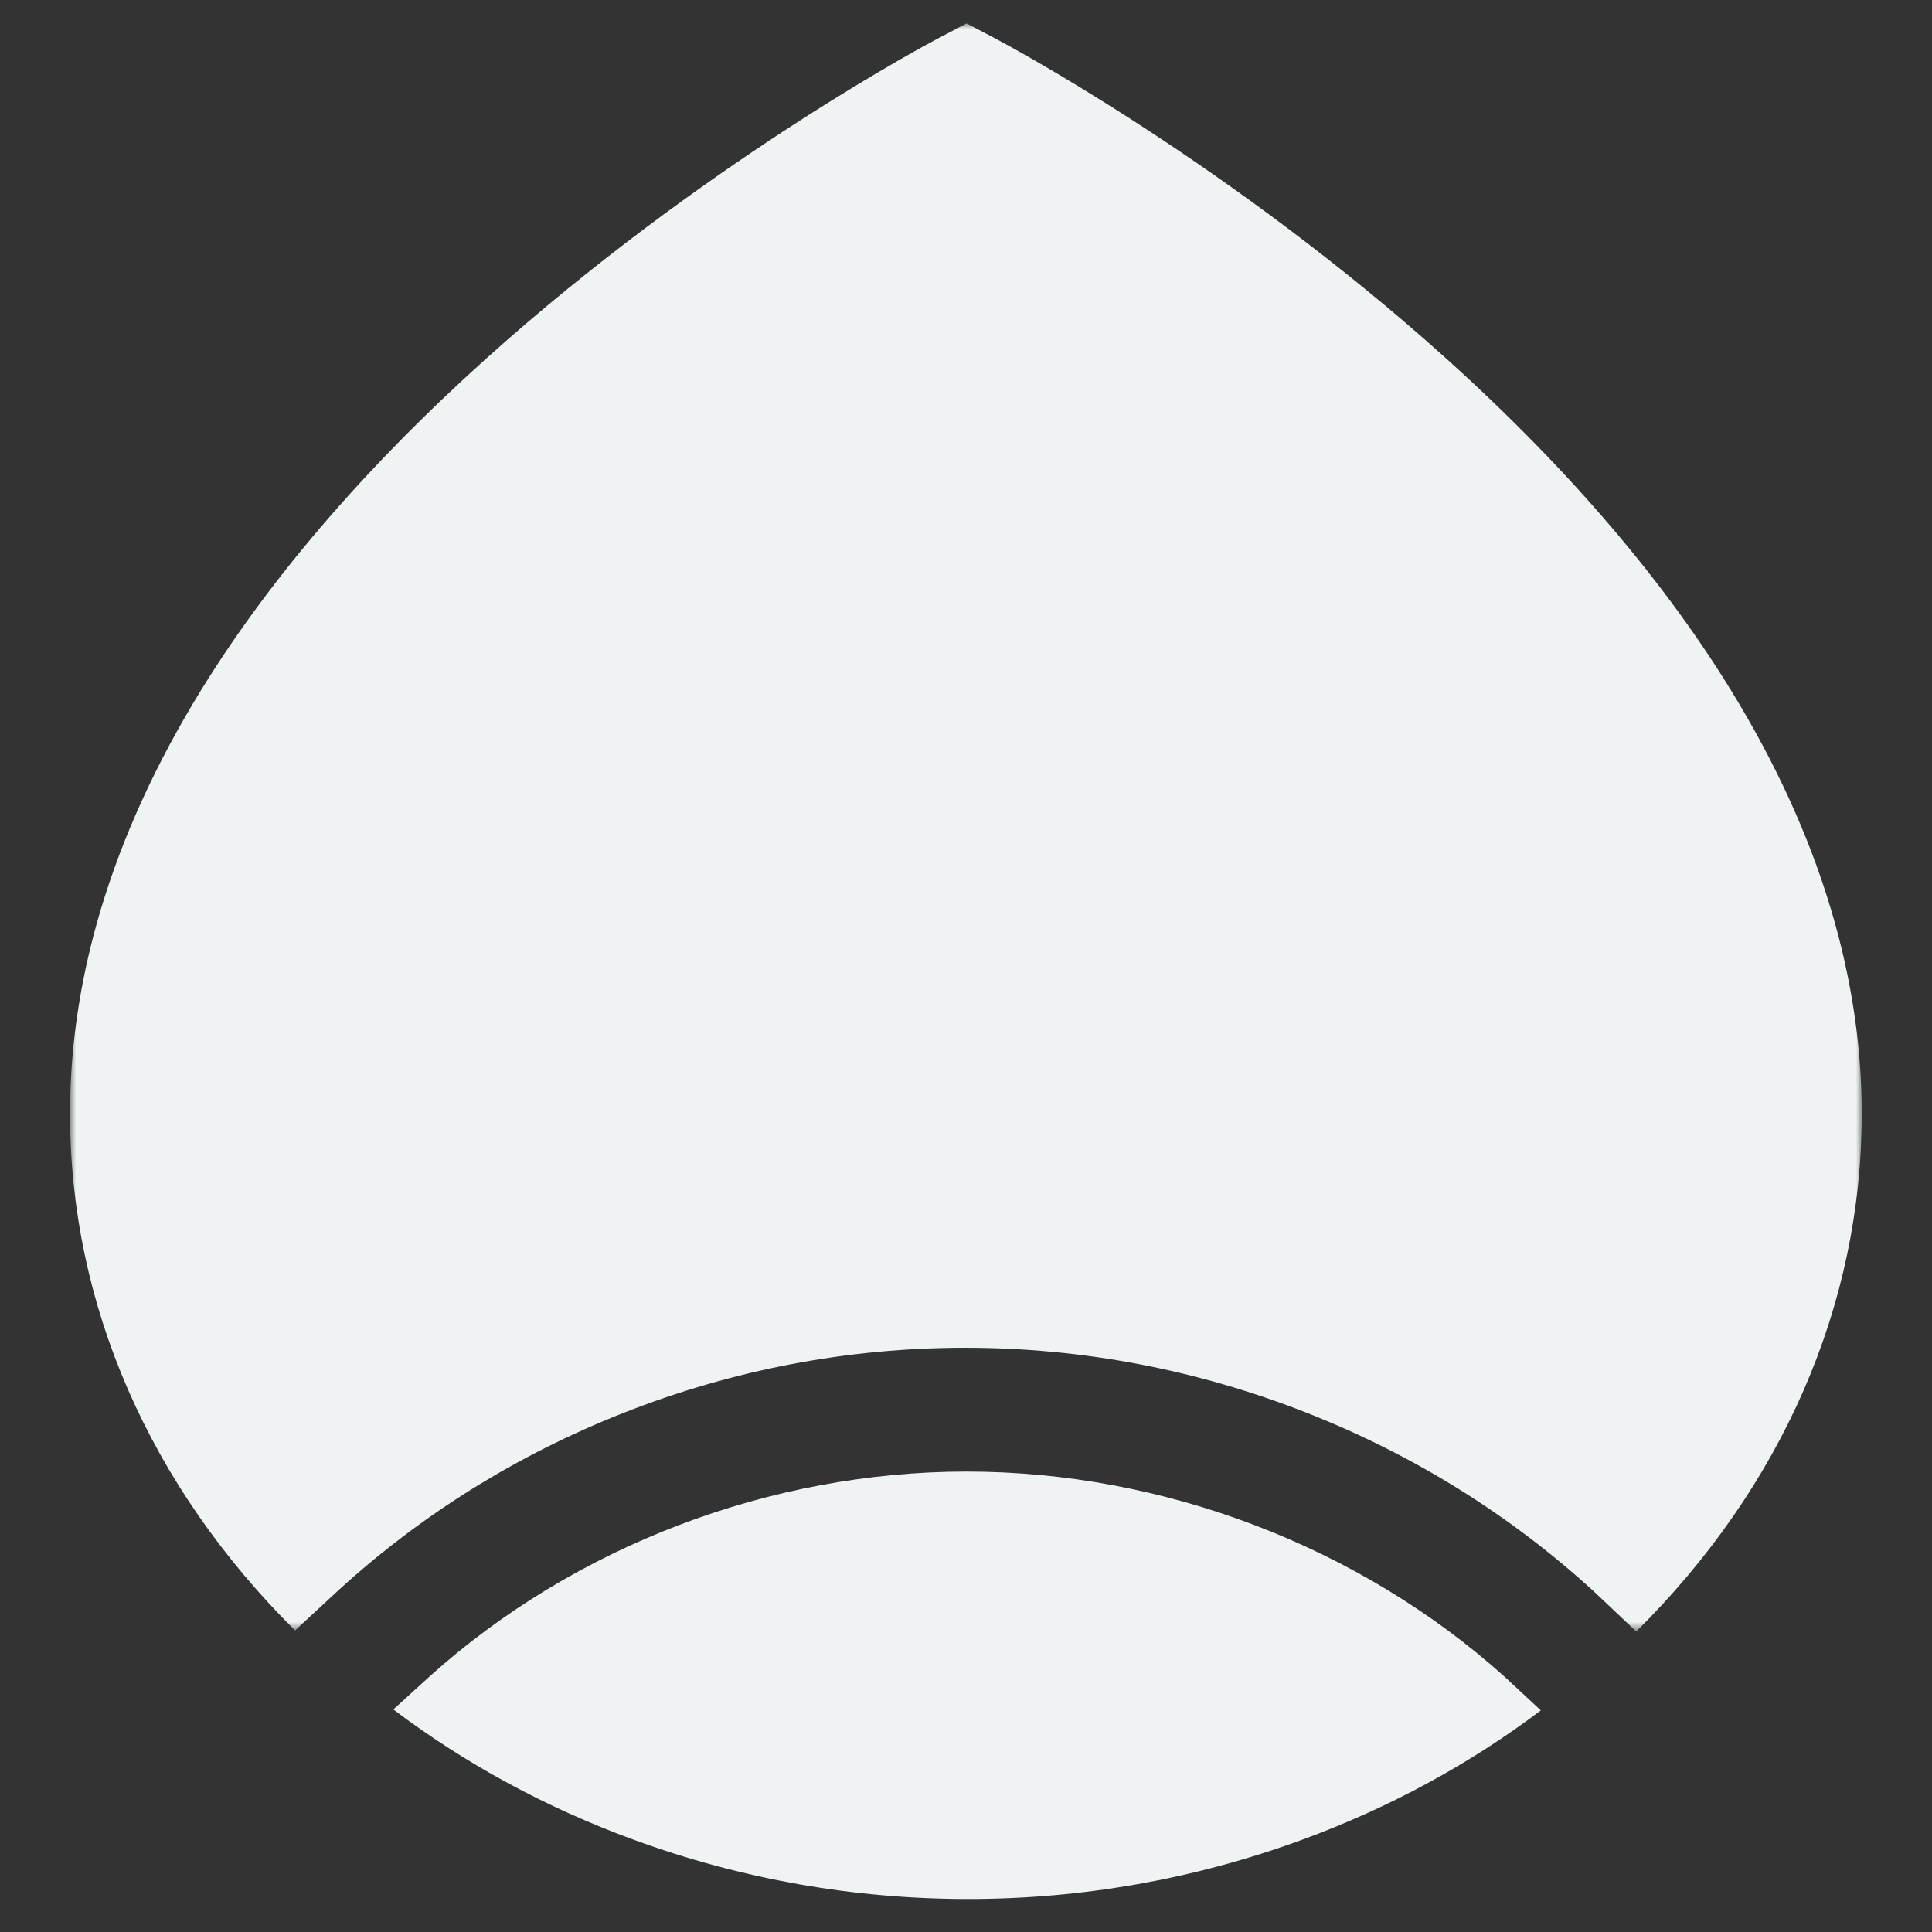
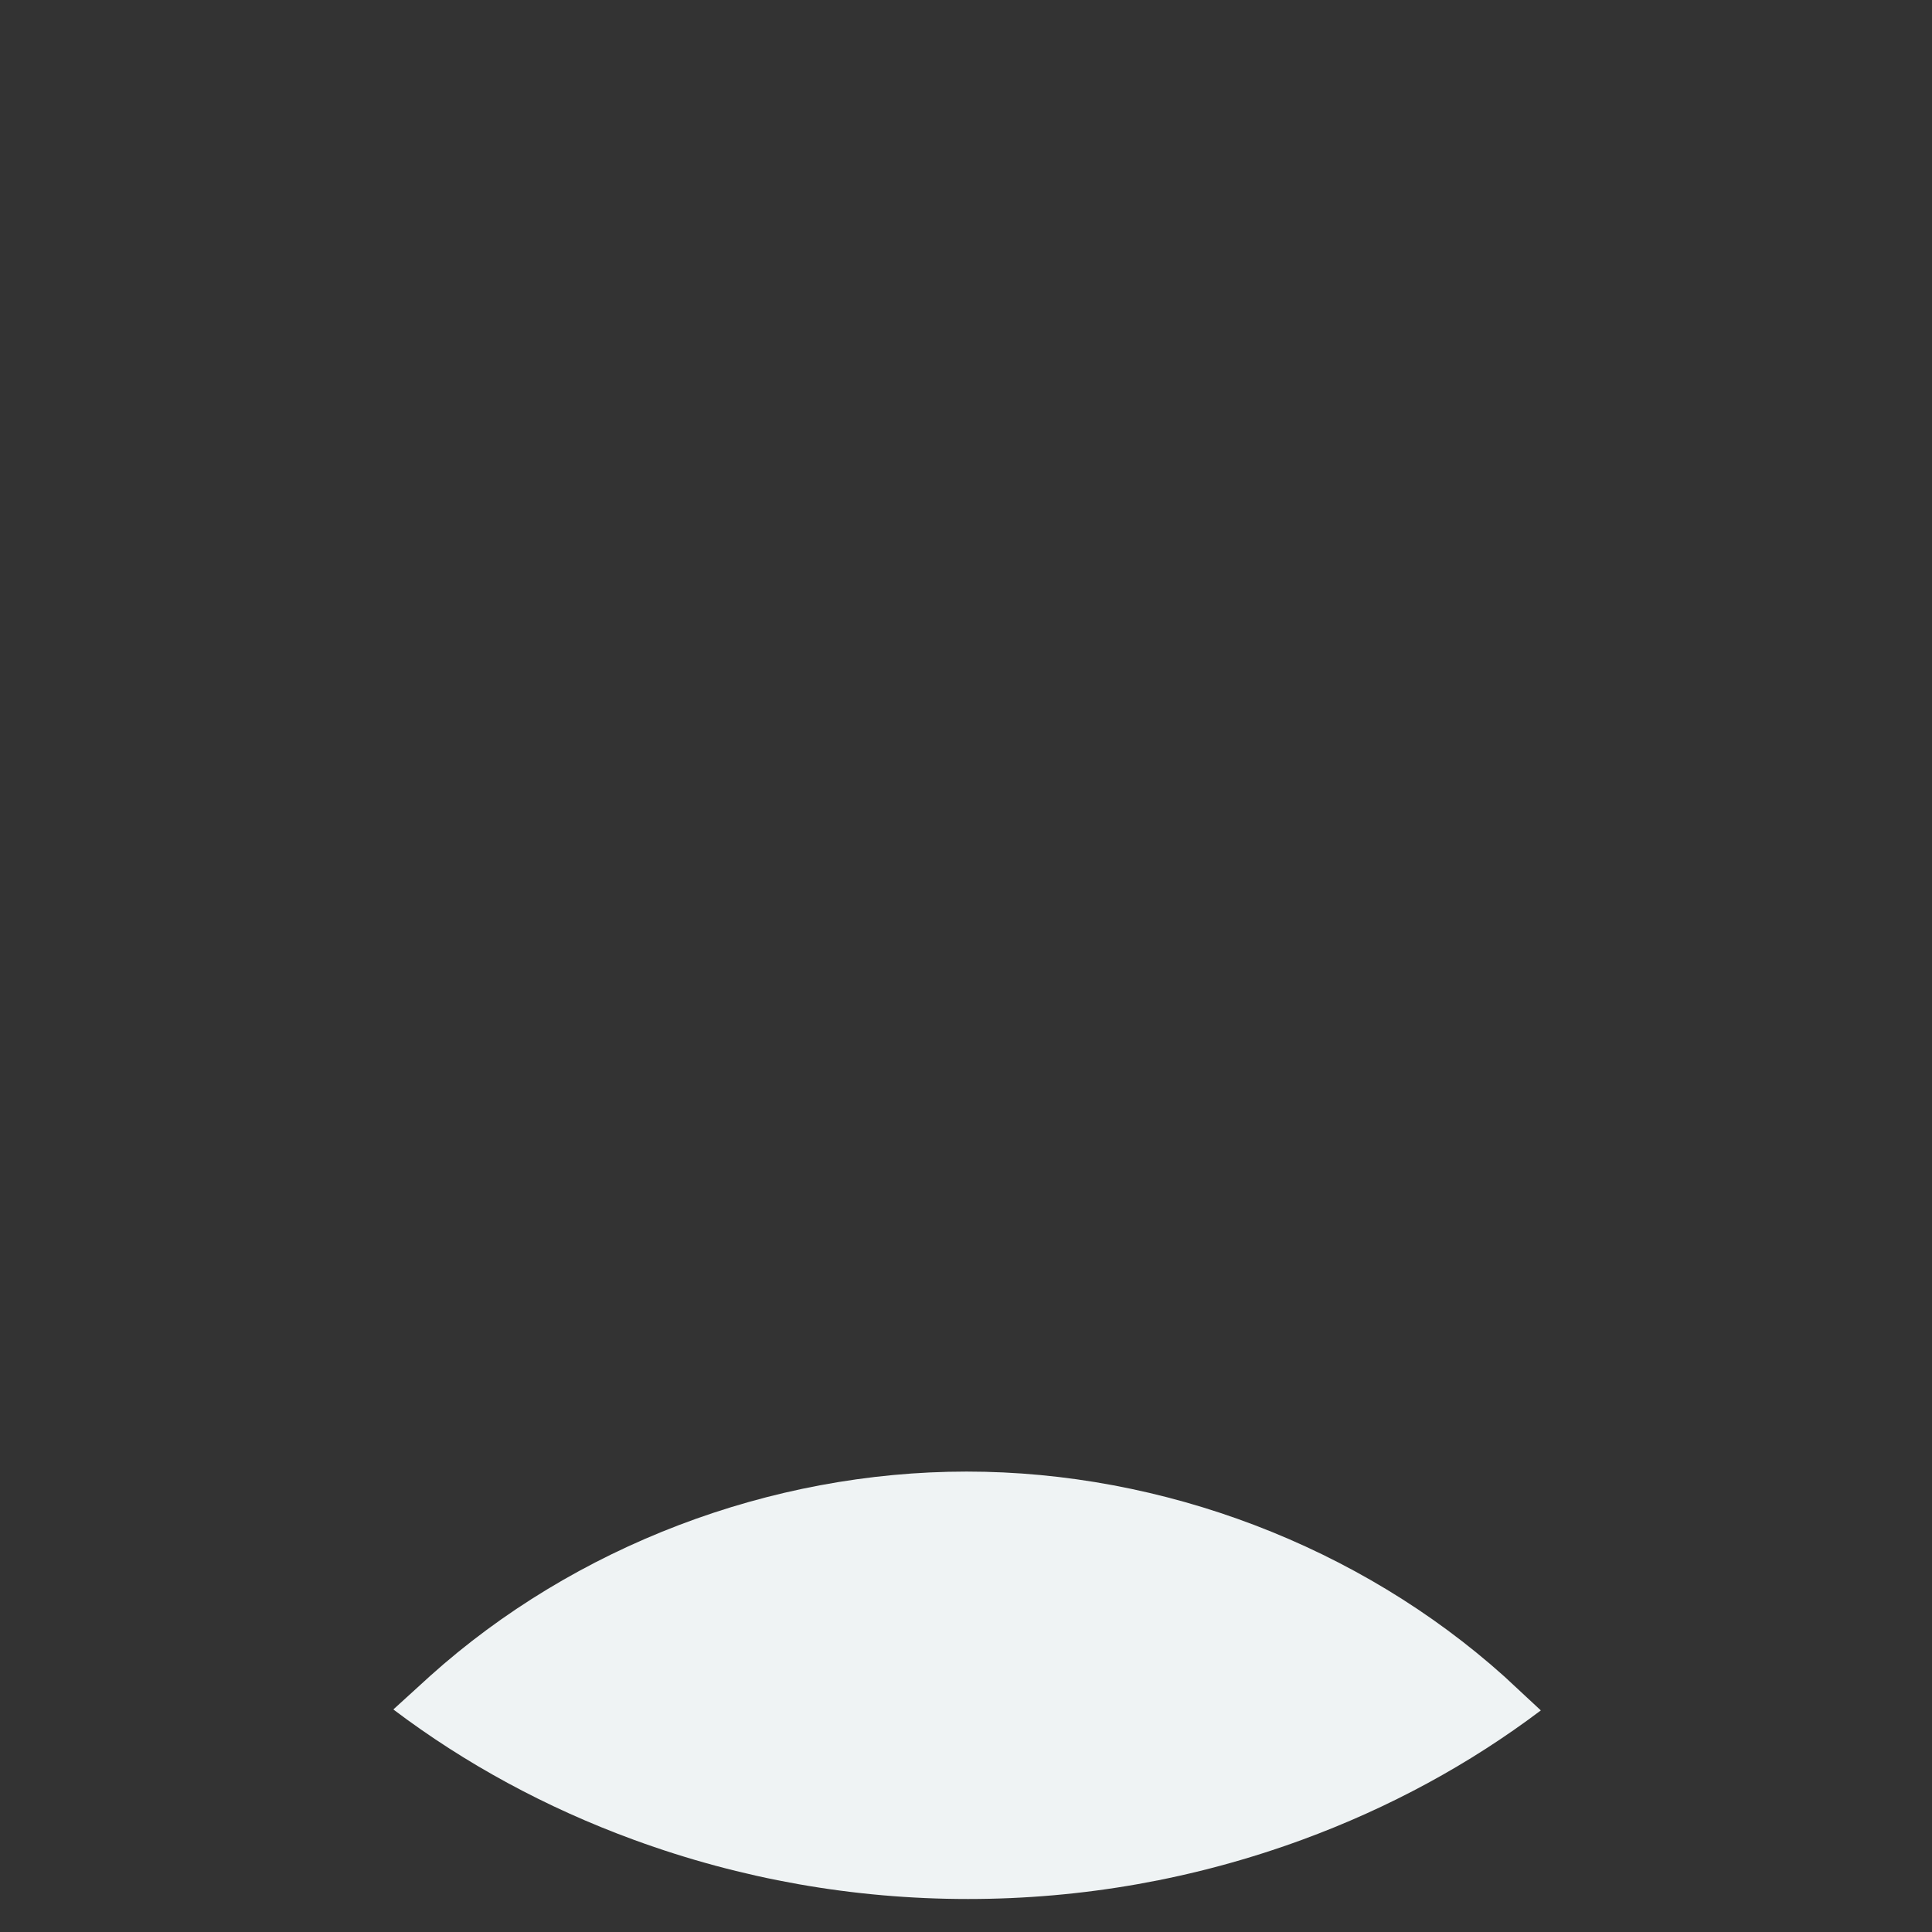
<svg xmlns="http://www.w3.org/2000/svg" xmlns:xlink="http://www.w3.org/1999/xlink" width="165px" height="165px" viewBox="0 0 165 165" version="1.1">
  <rect x="0" y="0" width="165" height="165" fill="#333333" stroke="none" />
  <title>iconLogoGray</title>
  <defs>
-     <polygon id="path-1" points="7.42292848e-16 0 153 0 153 137.334 7.42292848e-16 137.334" />
-   </defs>
+     </defs>
  <g id="Page-1" stroke="none" stroke-width="1" fill="none" fill-rule="evenodd">
    <g id="chestnut" transform="translate(6, 2)">
      <g id="Group-3">
        <mask id="mask-2" fill="white">
          <use xlink:href="#path-1" />
        </mask>
        <g id="Clip-2" />
-         <path d="M22.897,133.82 C29.993,127.338 38.187,122.24 47.249,118.667 C56.607,114.976 66.424,113.105 76.427,113.105 C86.447,113.105 96.284,114.982 105.664,118.683 C114.749,122.266 122.964,127.378 130.08,133.876 L130.14,133.932 L133.742,137.334 C146.199,124.987 153,109.46 153,93.113 C153,80.793 148.998,68.234 141.106,55.787 C134.931,46.047 126.359,36.345 115.632,26.948 C97.522,11.087 79.666,1.634 78.914,1.24 L76.553,0 L74.193,1.238 C73.439,1.632 55.554,11.084 37.413,26.946 C26.668,36.341 18.083,46.043 11.896,55.783 C3.99,68.232 -0.02,80.79 -0.02,93.113 C-0.02,109.416 6.766,124.908 19.199,137.245 L22.897,133.82 Z" id="Fill-1" fill="#EFF3F4" mask="url(#mask-2)" />
      </g>
      <path d="M122.482,141.183 C110.087,130.057 93.348,123.678 76.551,123.678 C59.782,123.678 43.08,130.043 30.723,141.143 L27.593,143.994 C33.747,148.644 40.639,152.384 48.141,155.13 C57.297,158.482 66.896,160.182 76.673,160.182 C86.449,160.182 96.043,158.481 105.188,155.13 C112.635,152.4 119.479,148.686 125.593,144.075 L122.482,141.183 Z" id="Fill-4" fill="#EFF3F4" />
    </g>
  </g>
</svg>